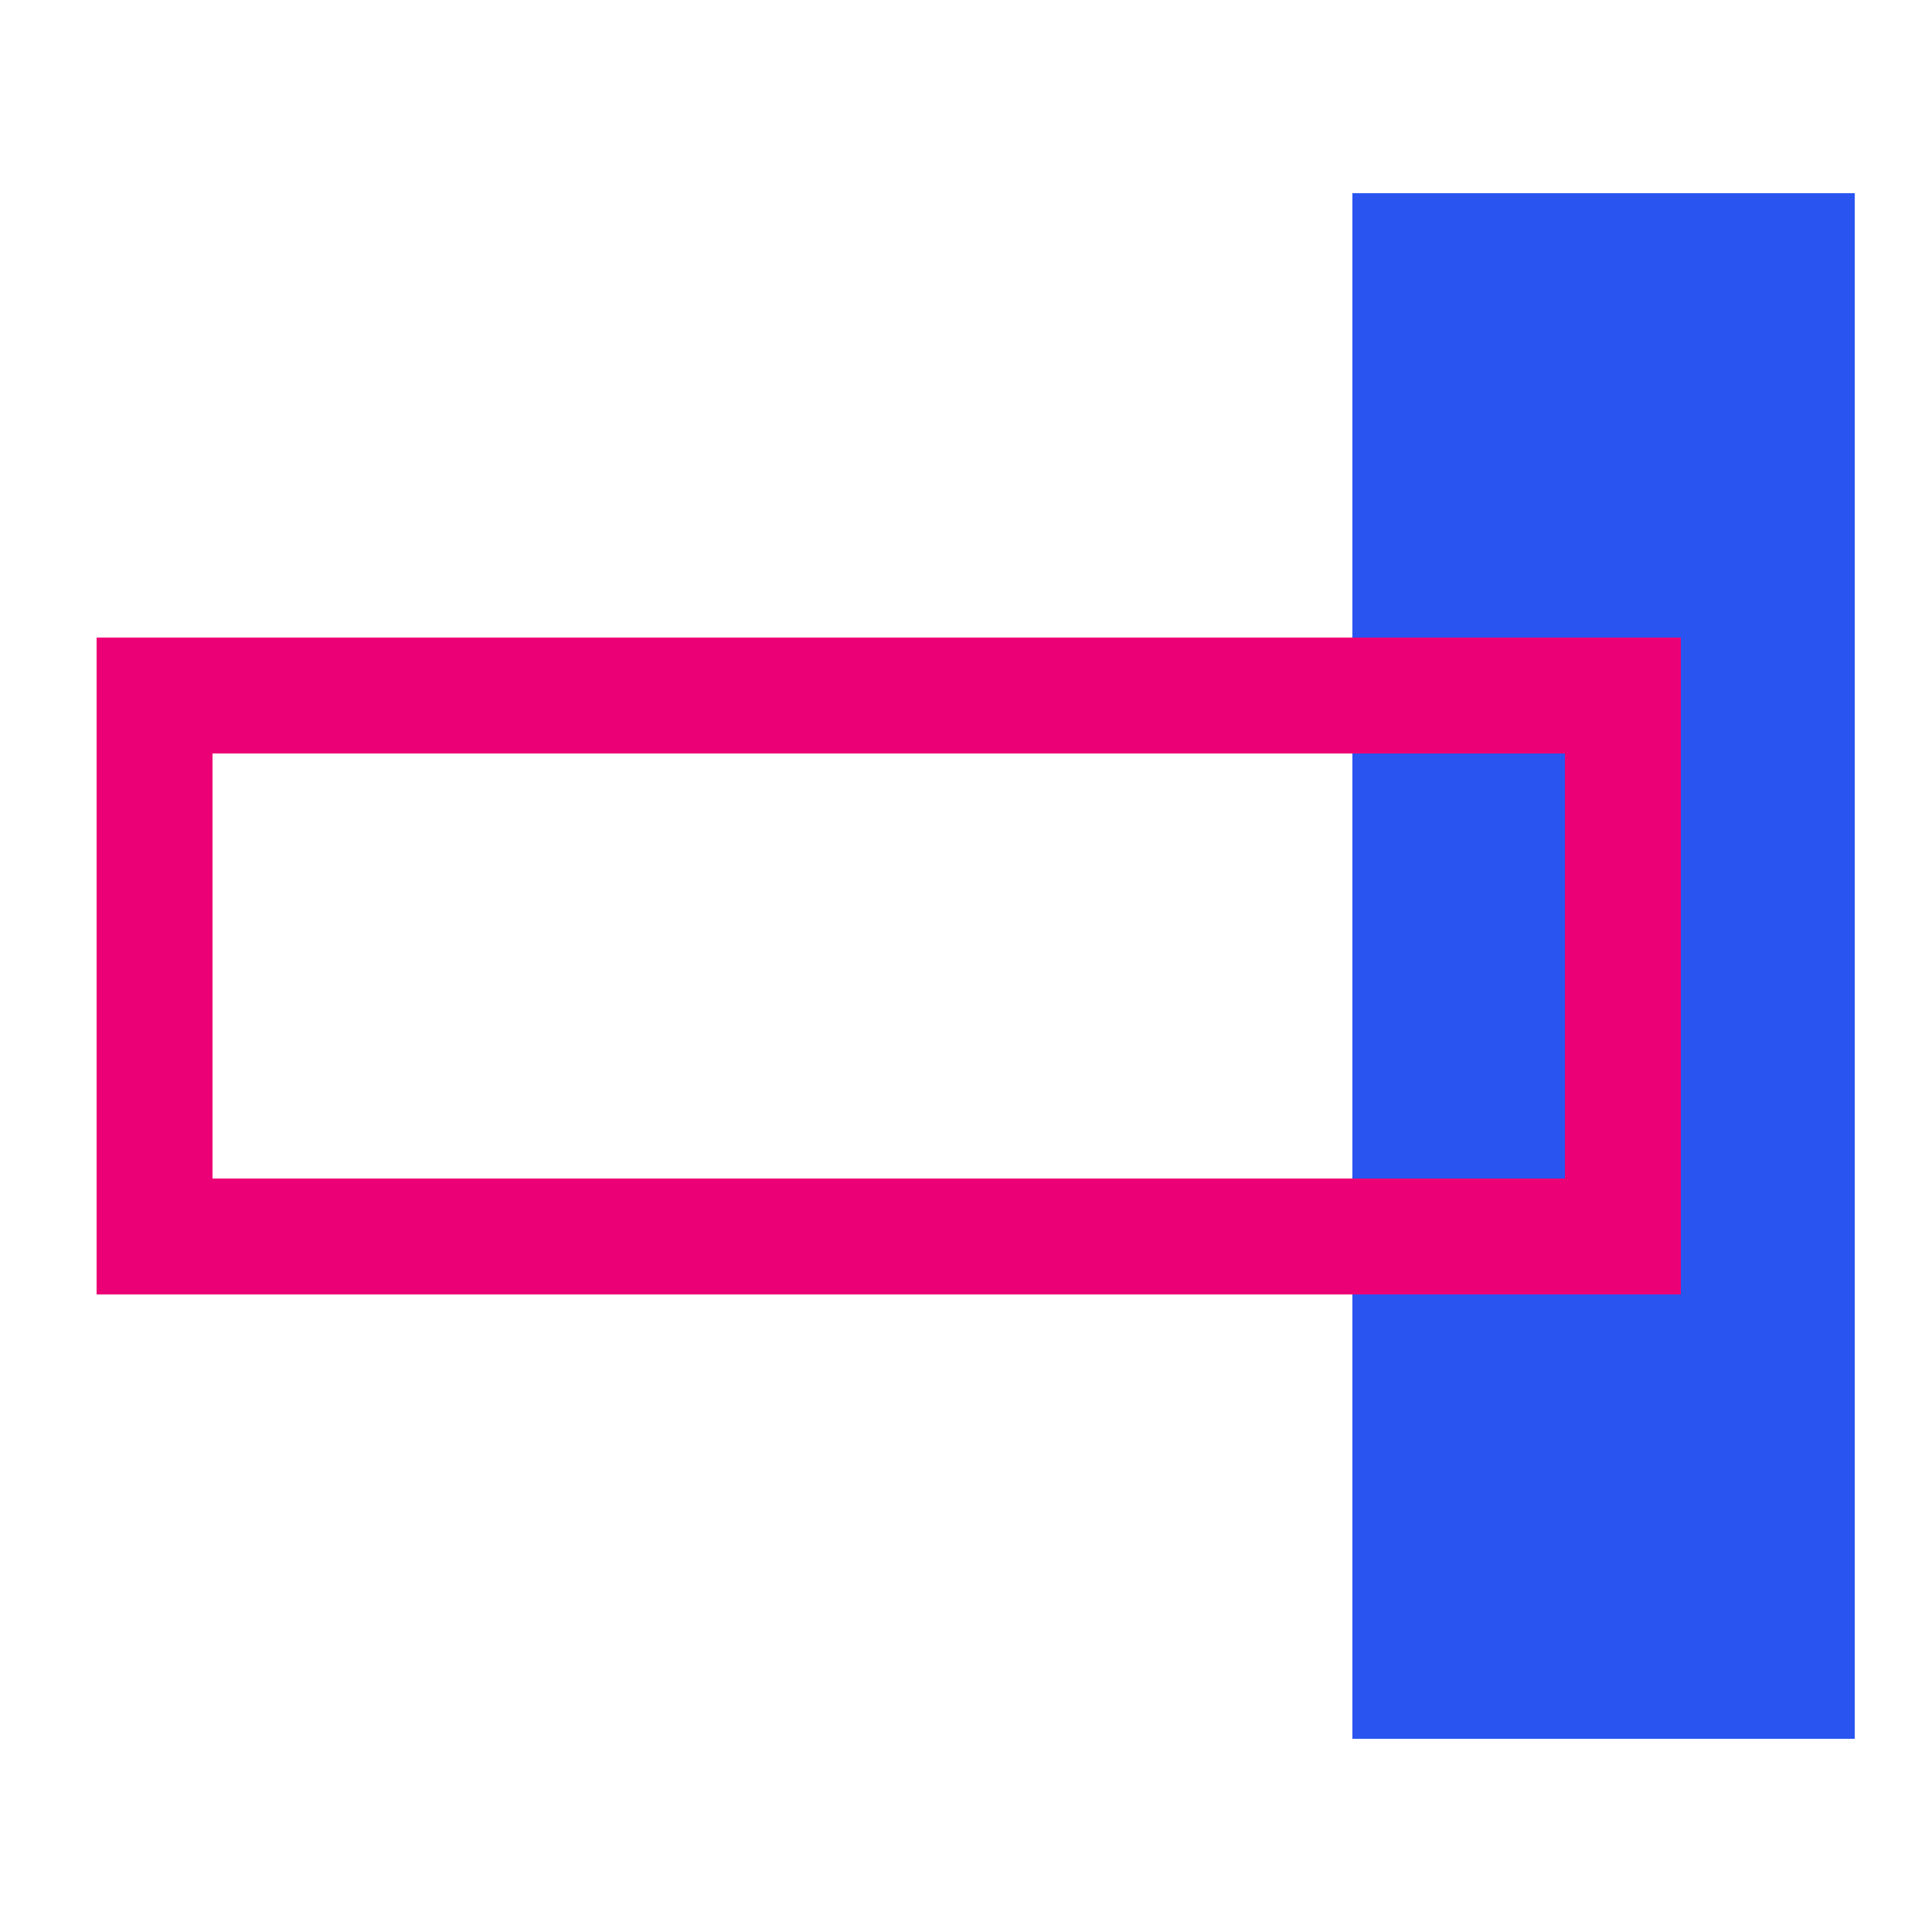
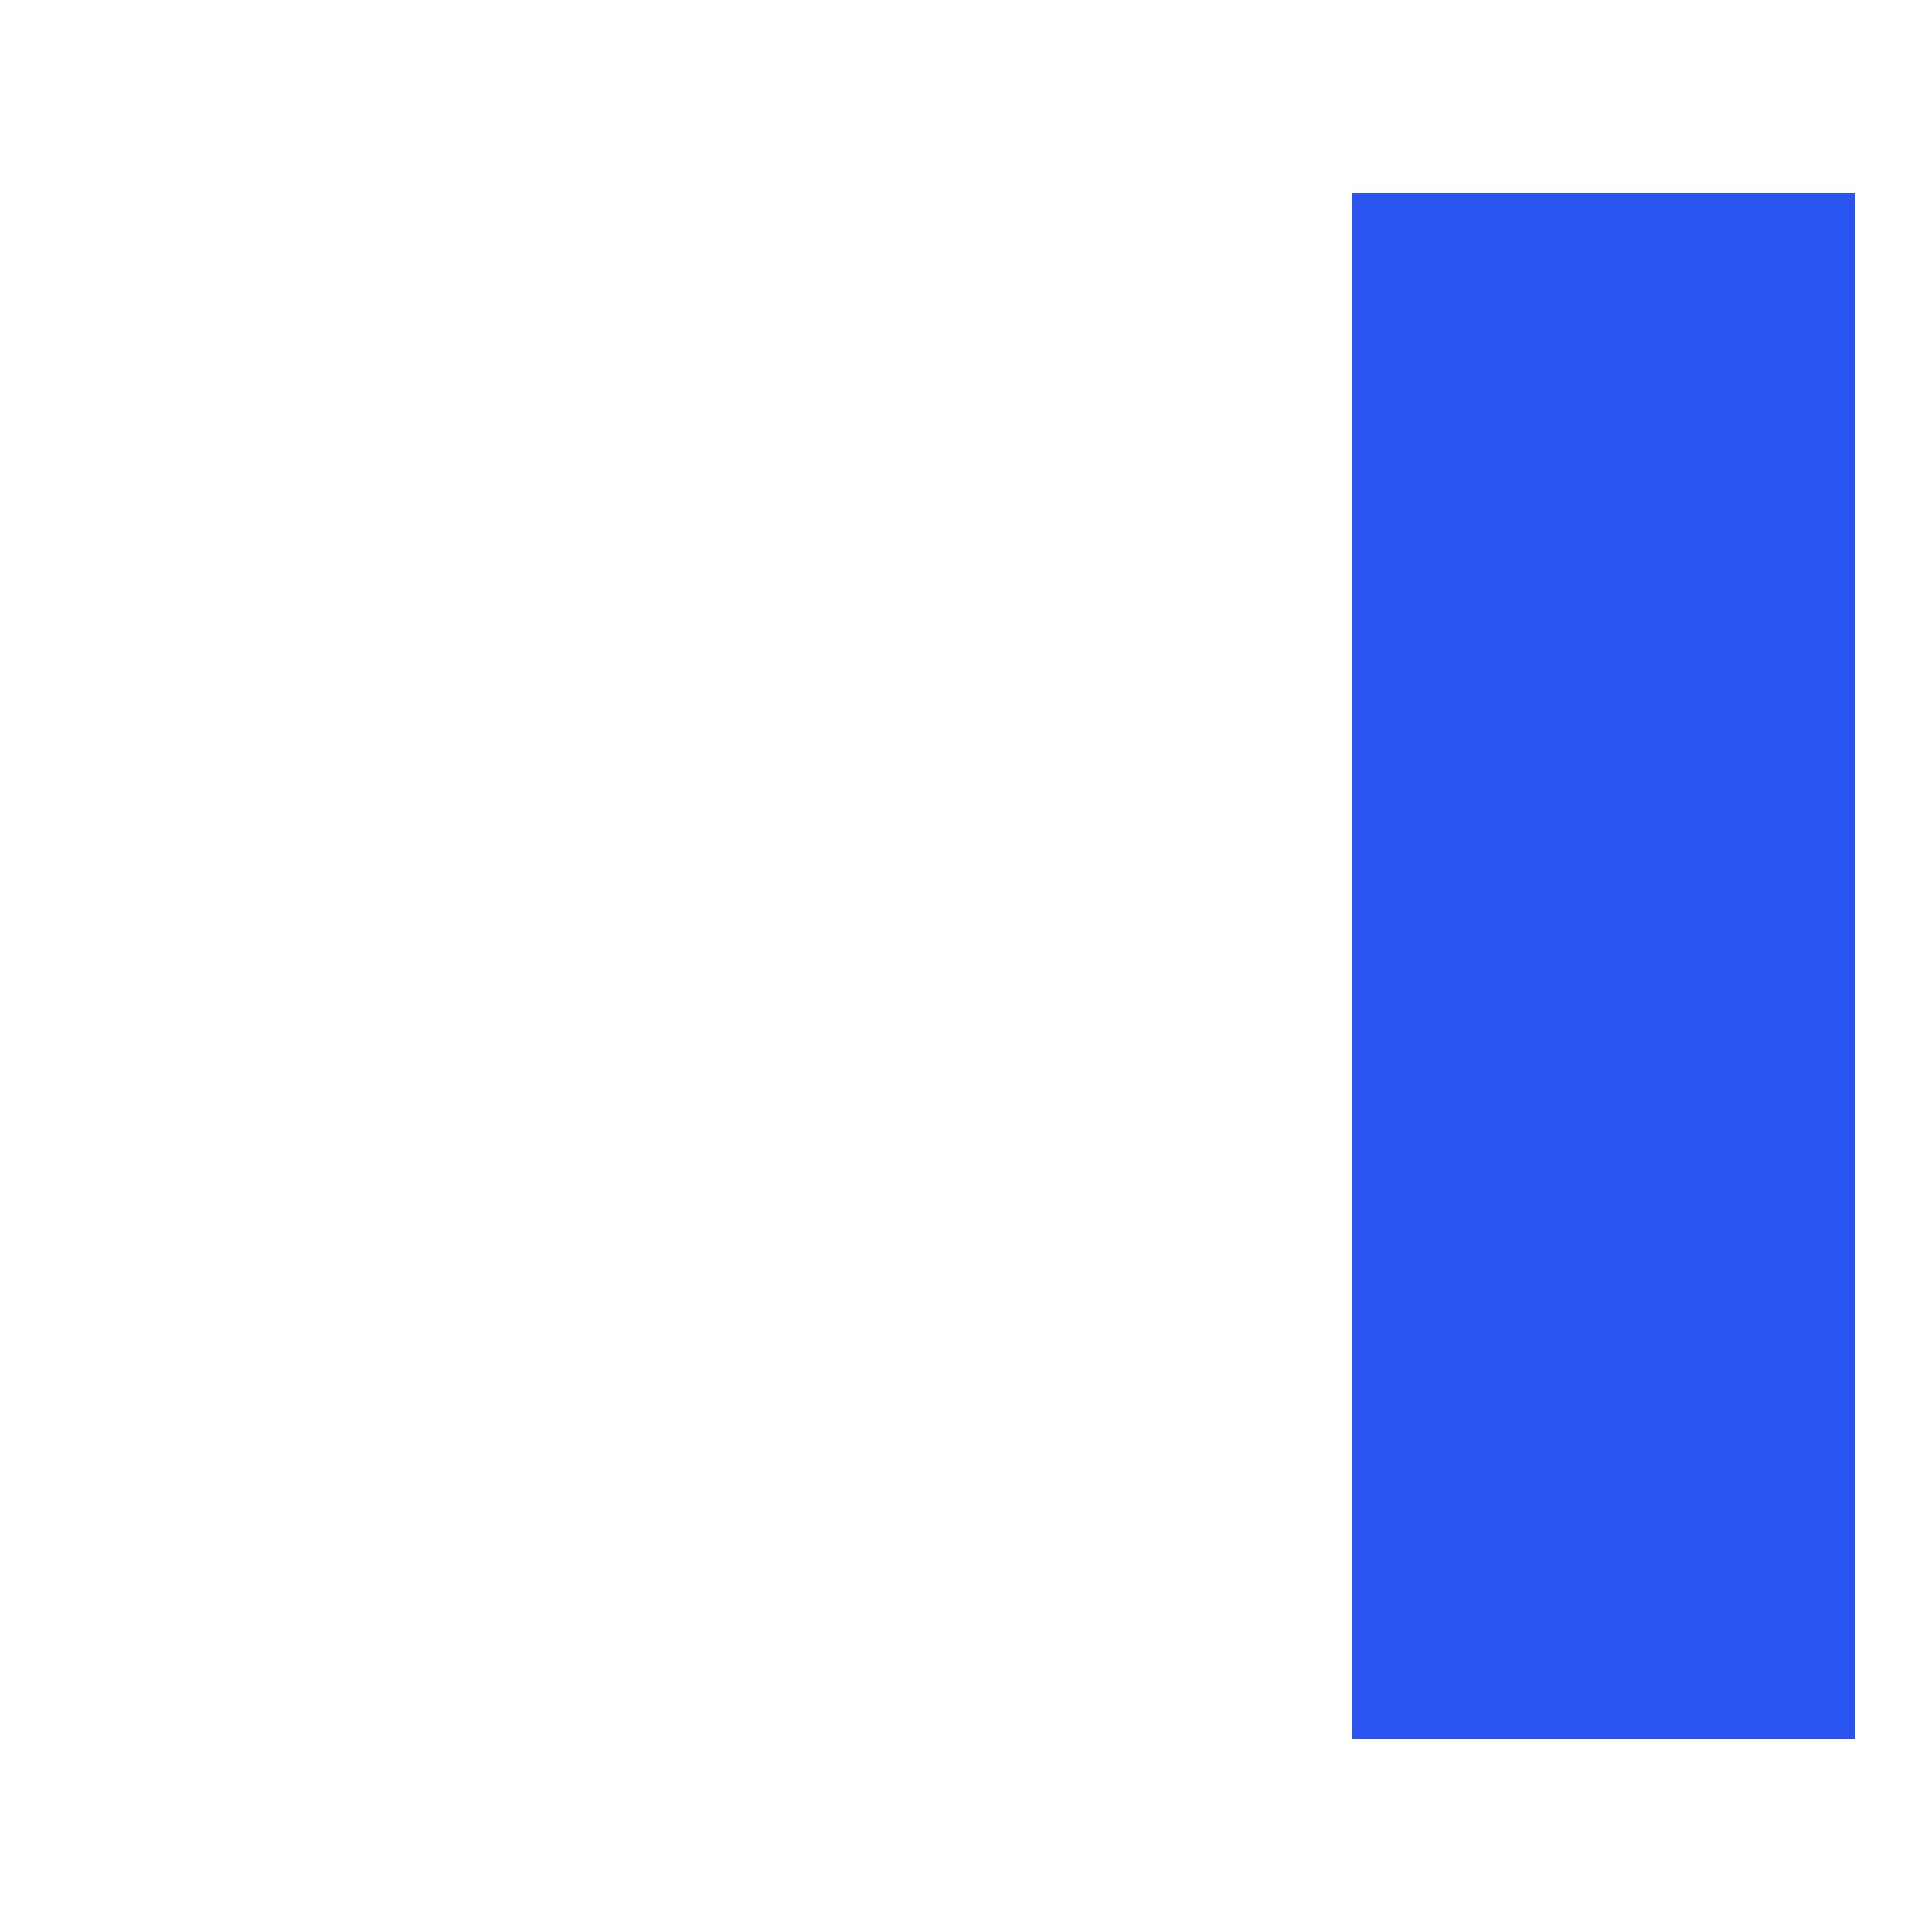
<svg xmlns="http://www.w3.org/2000/svg" width="50" height="50" viewBox="0 0 50 50" fill="none">
  <path d="M48 45L48 5L35 5L35 45L48 45Z" fill="#2954F0" />
-   <path d="M42 18H4V32H42V18Z" stroke="#EC0075" stroke-width="3" stroke-miterlimit="10" />
</svg>